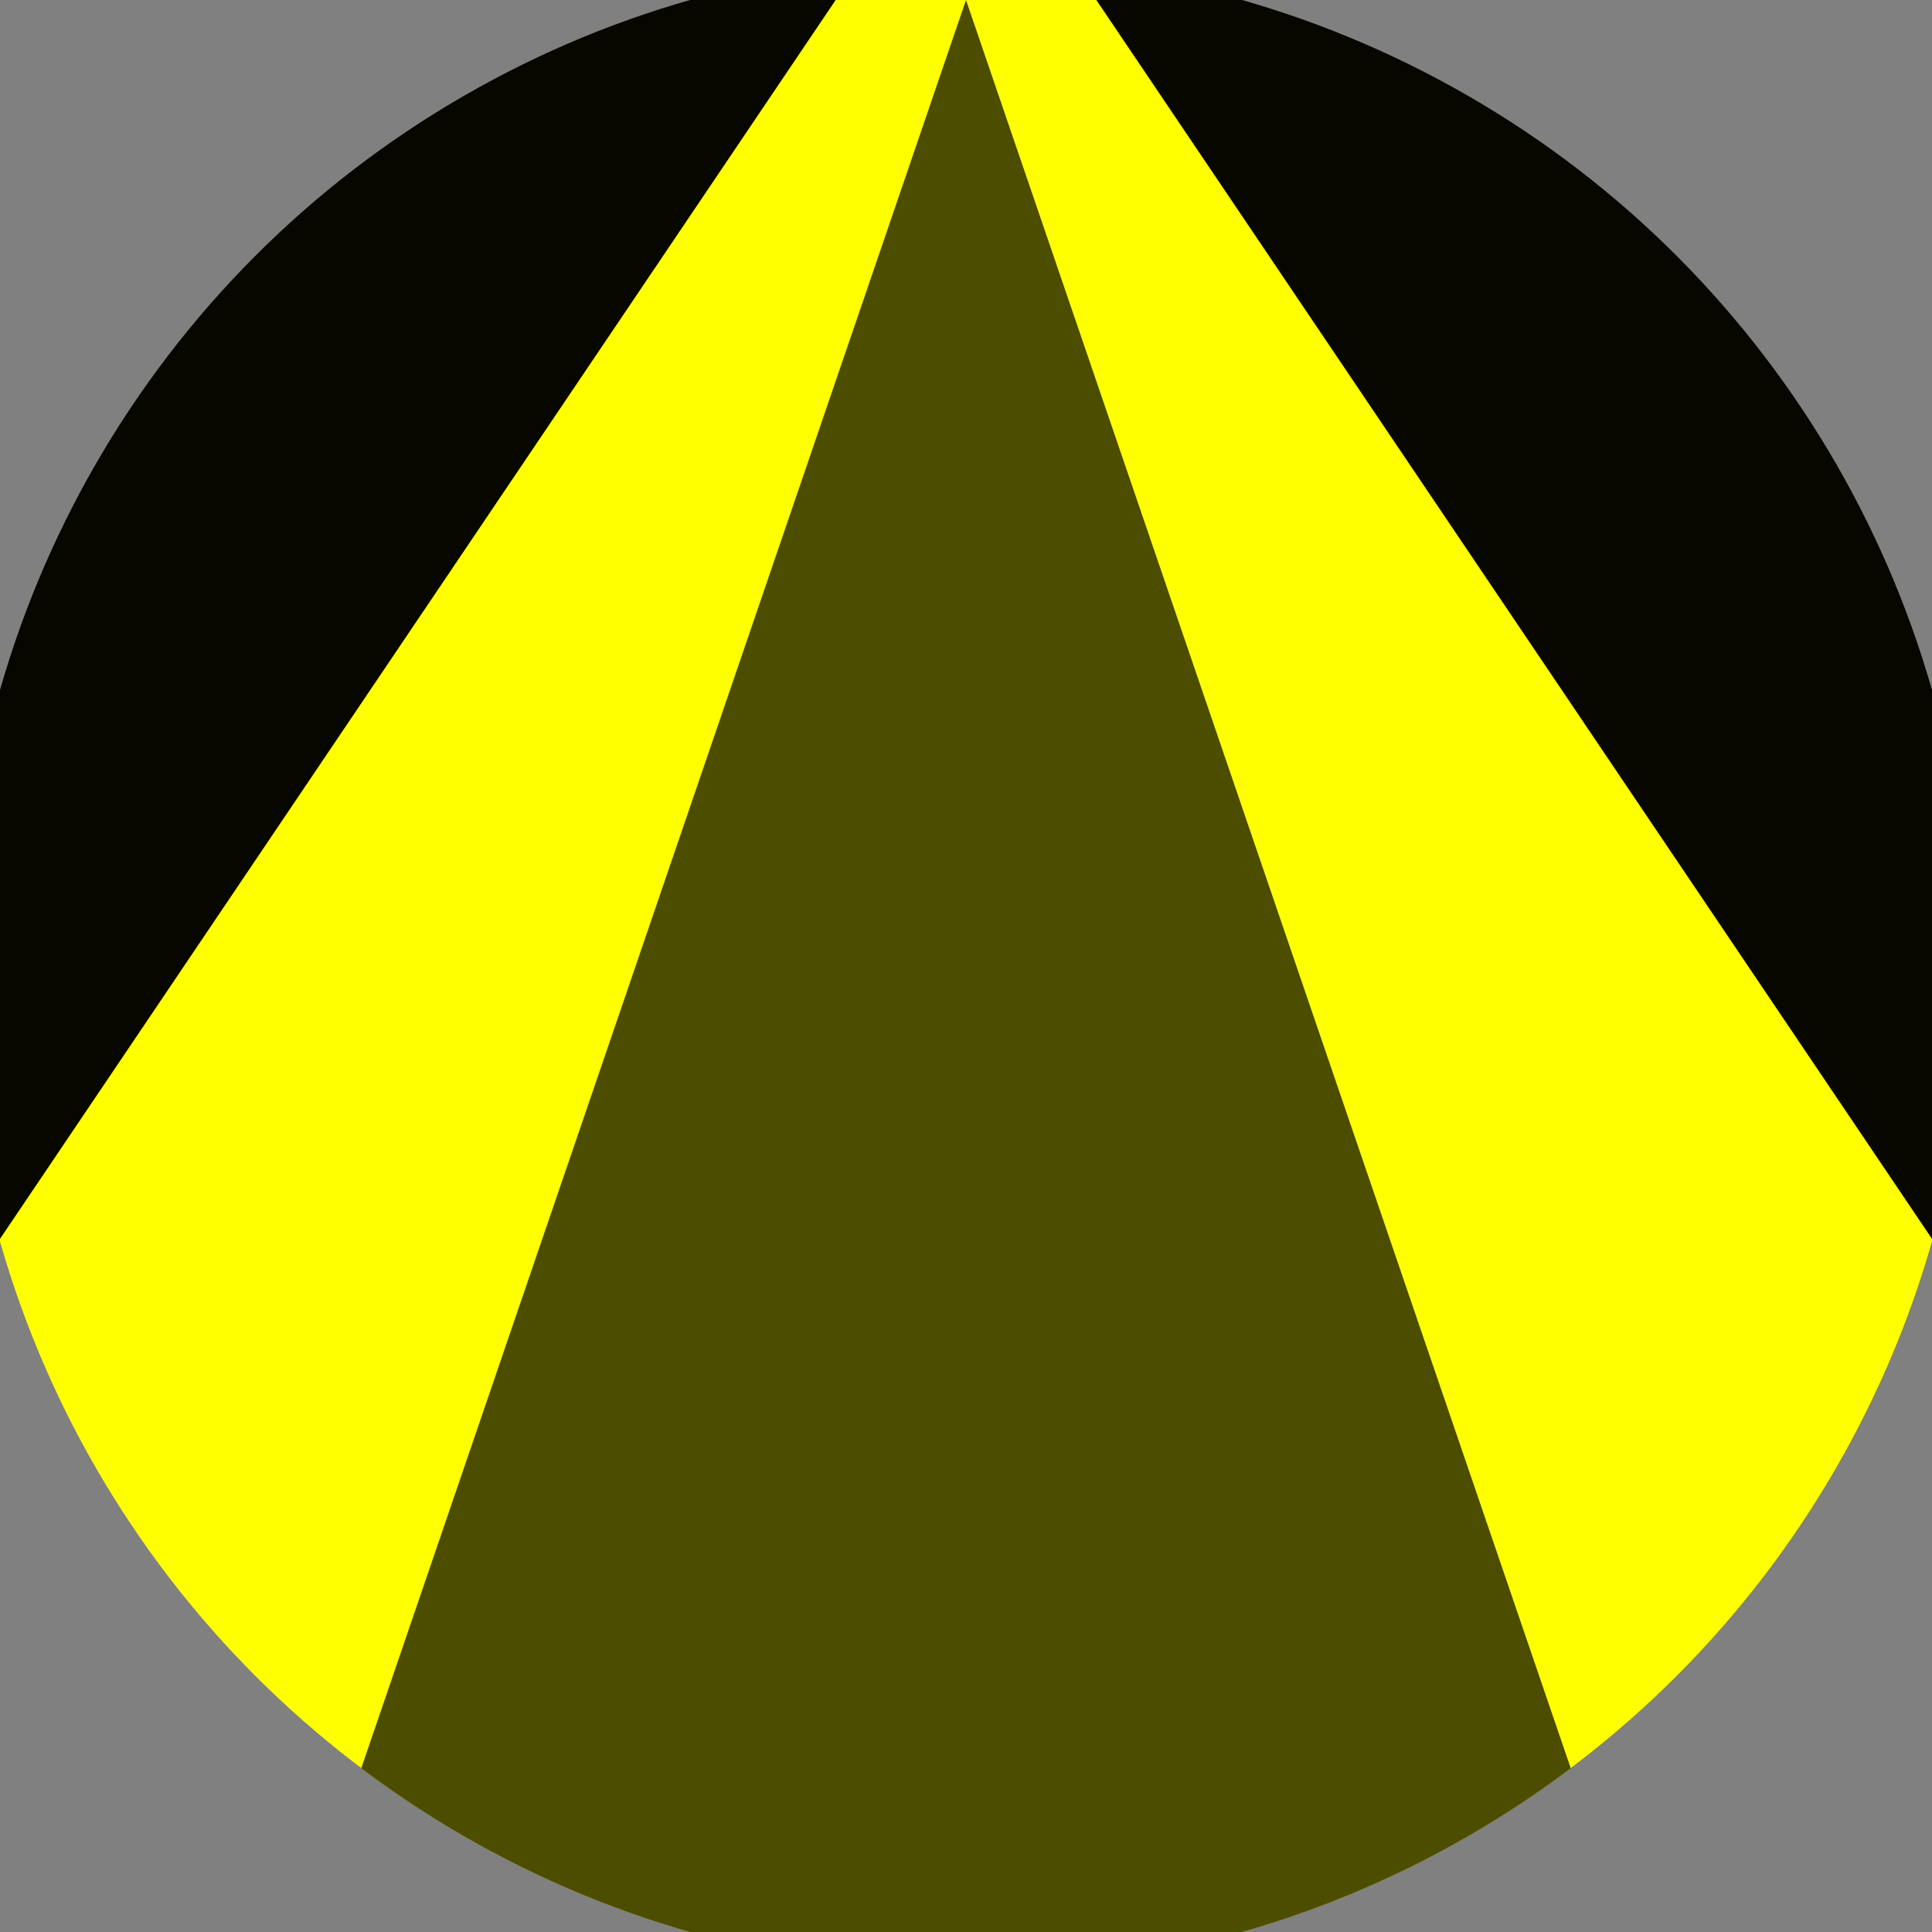
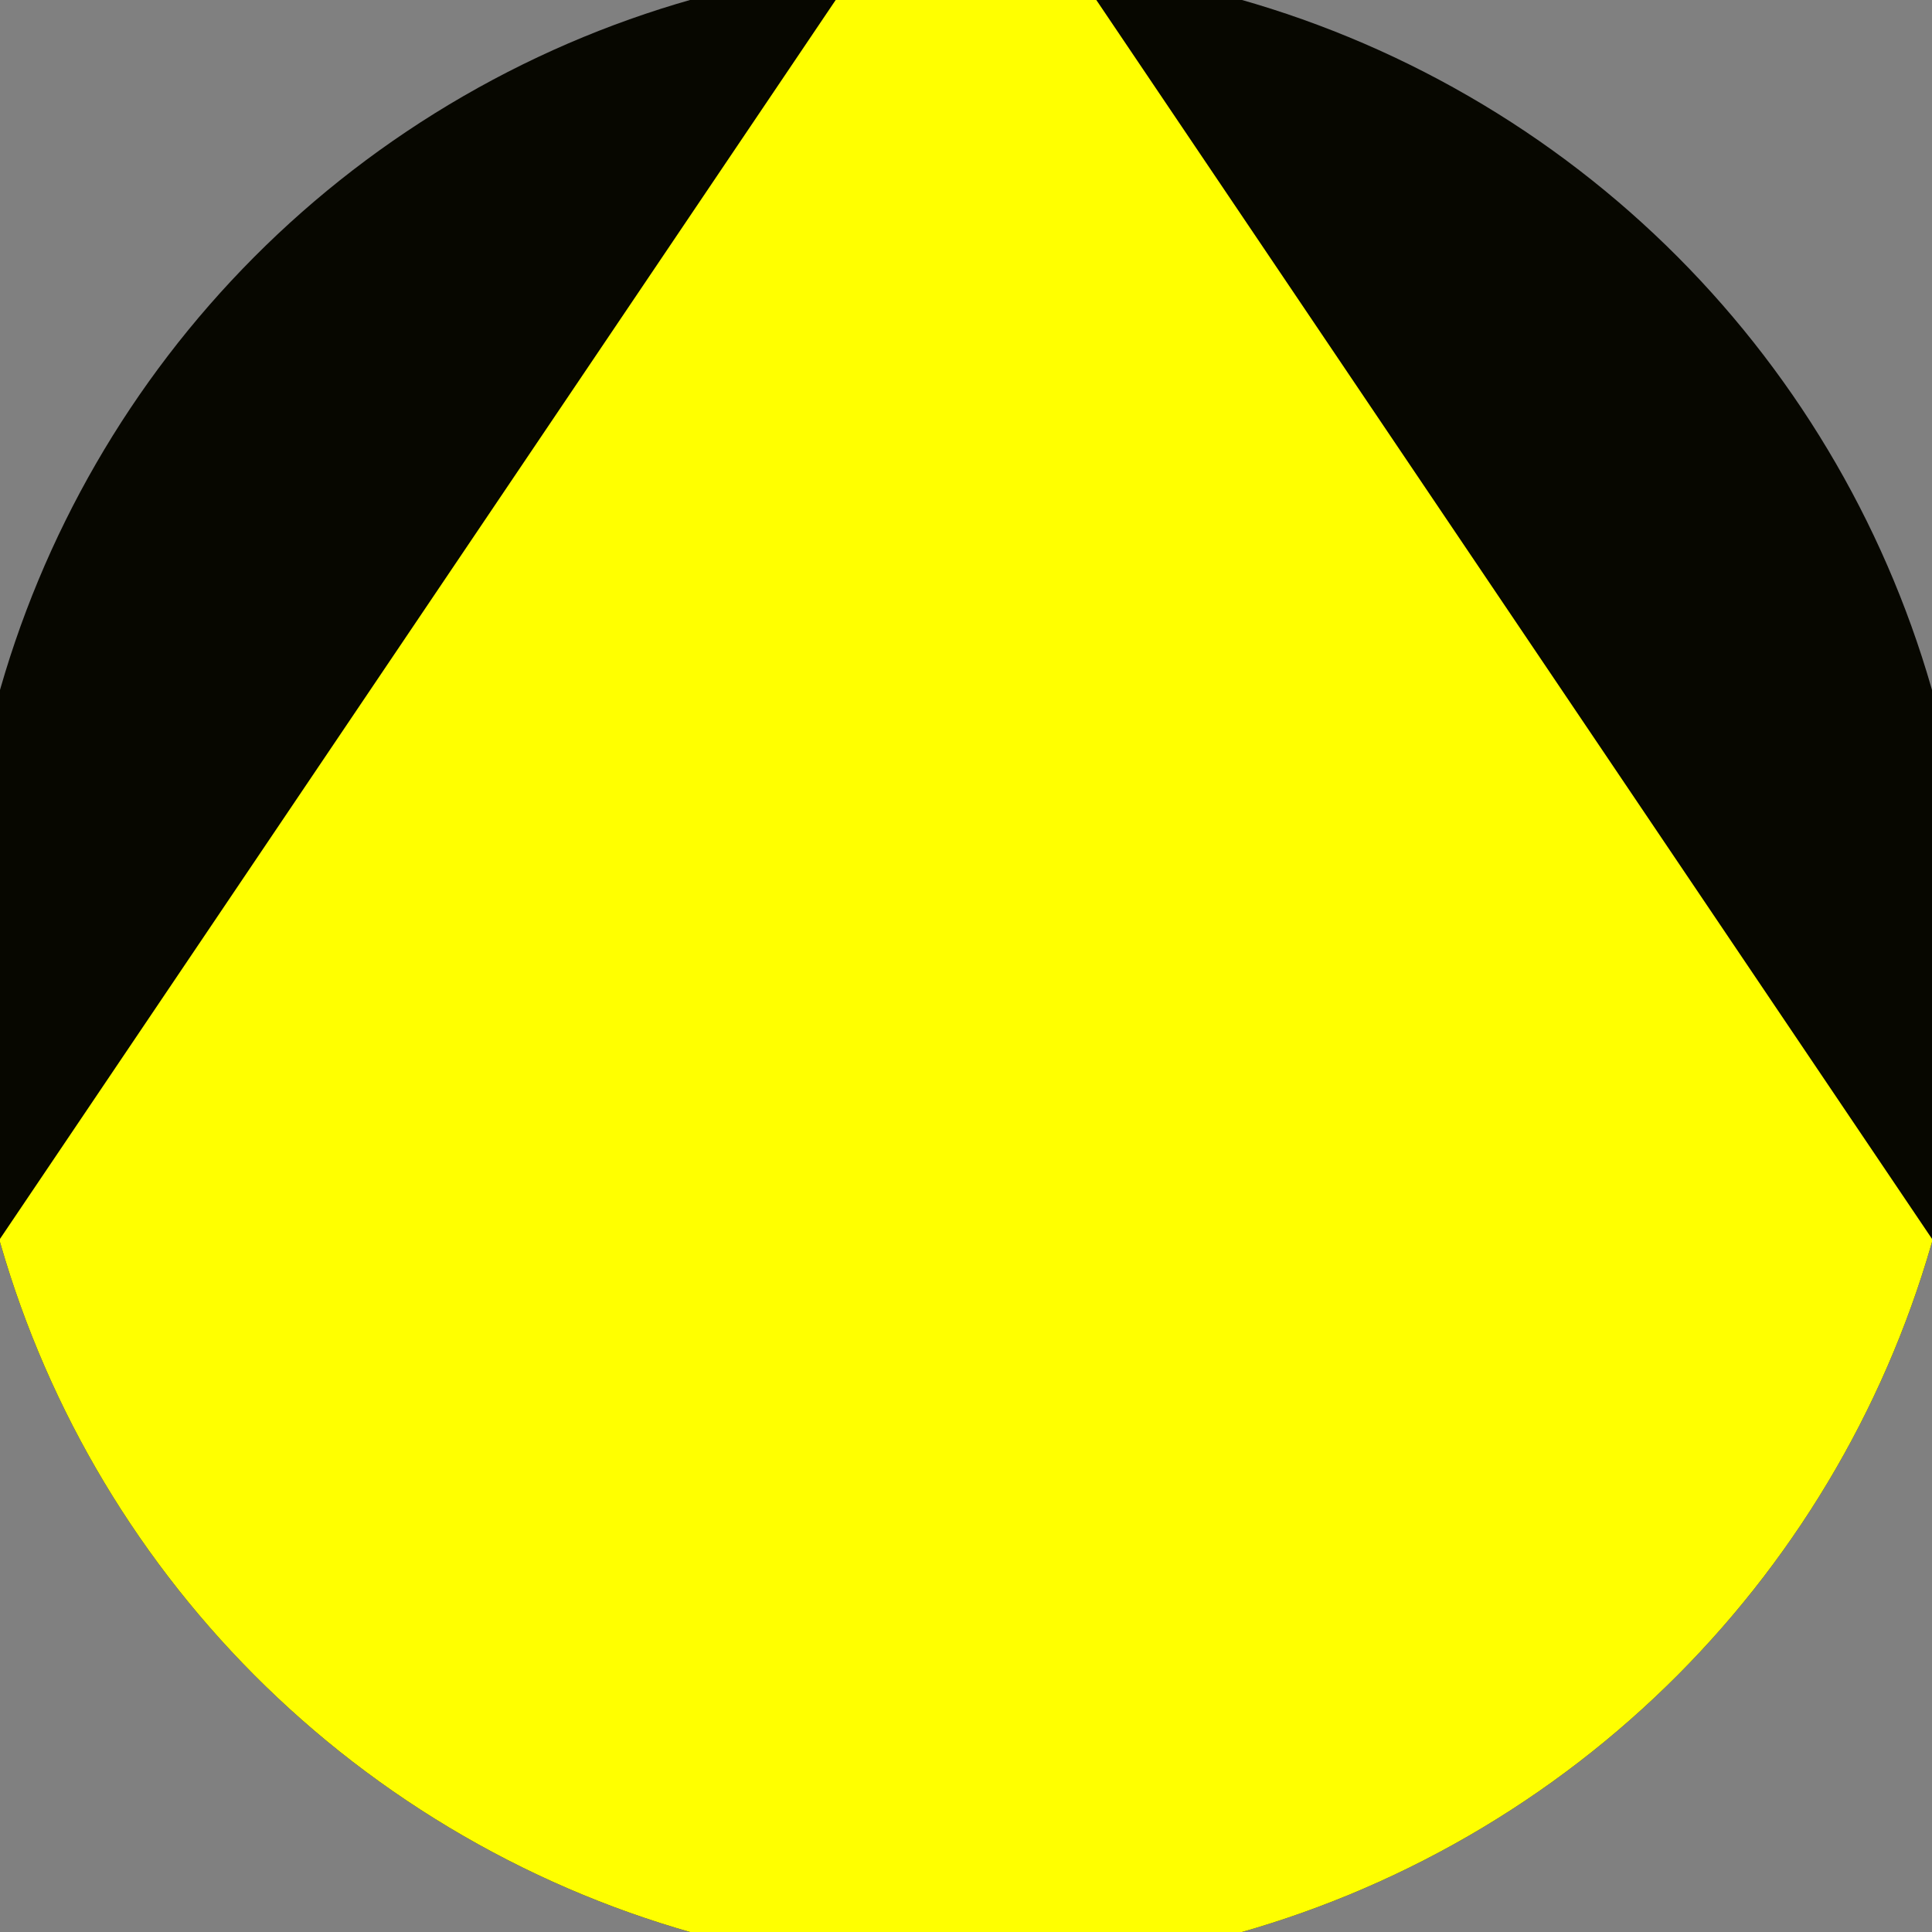
<svg xmlns="http://www.w3.org/2000/svg" width="128" height="128" viewBox="0 0 100 100" shape-rendering="geometricPrecision">
  <rect x="0" y="0" width="100" height="100" fill="#808080" stroke="none" />
  <defs>
    <clipPath id="clip">
      <circle cx="50" cy="50" r="52" />
    </clipPath>
  </defs>
  <g transform="rotate(0 50 50)">
    <rect x="0" y="0" width="100" height="100" fill="#070700" clip-path="url(#clip)" />
    <path d="M 50 -10 L -24.2 100 H 124.2 Z" fill="#ffff00" clip-path="url(#clip)" />
-     <path d="M 50 0 L 15.8 100 H 84.2 Z" fill="#4d4d00" clip-path="url(#clip)" />
  </g>
</svg>